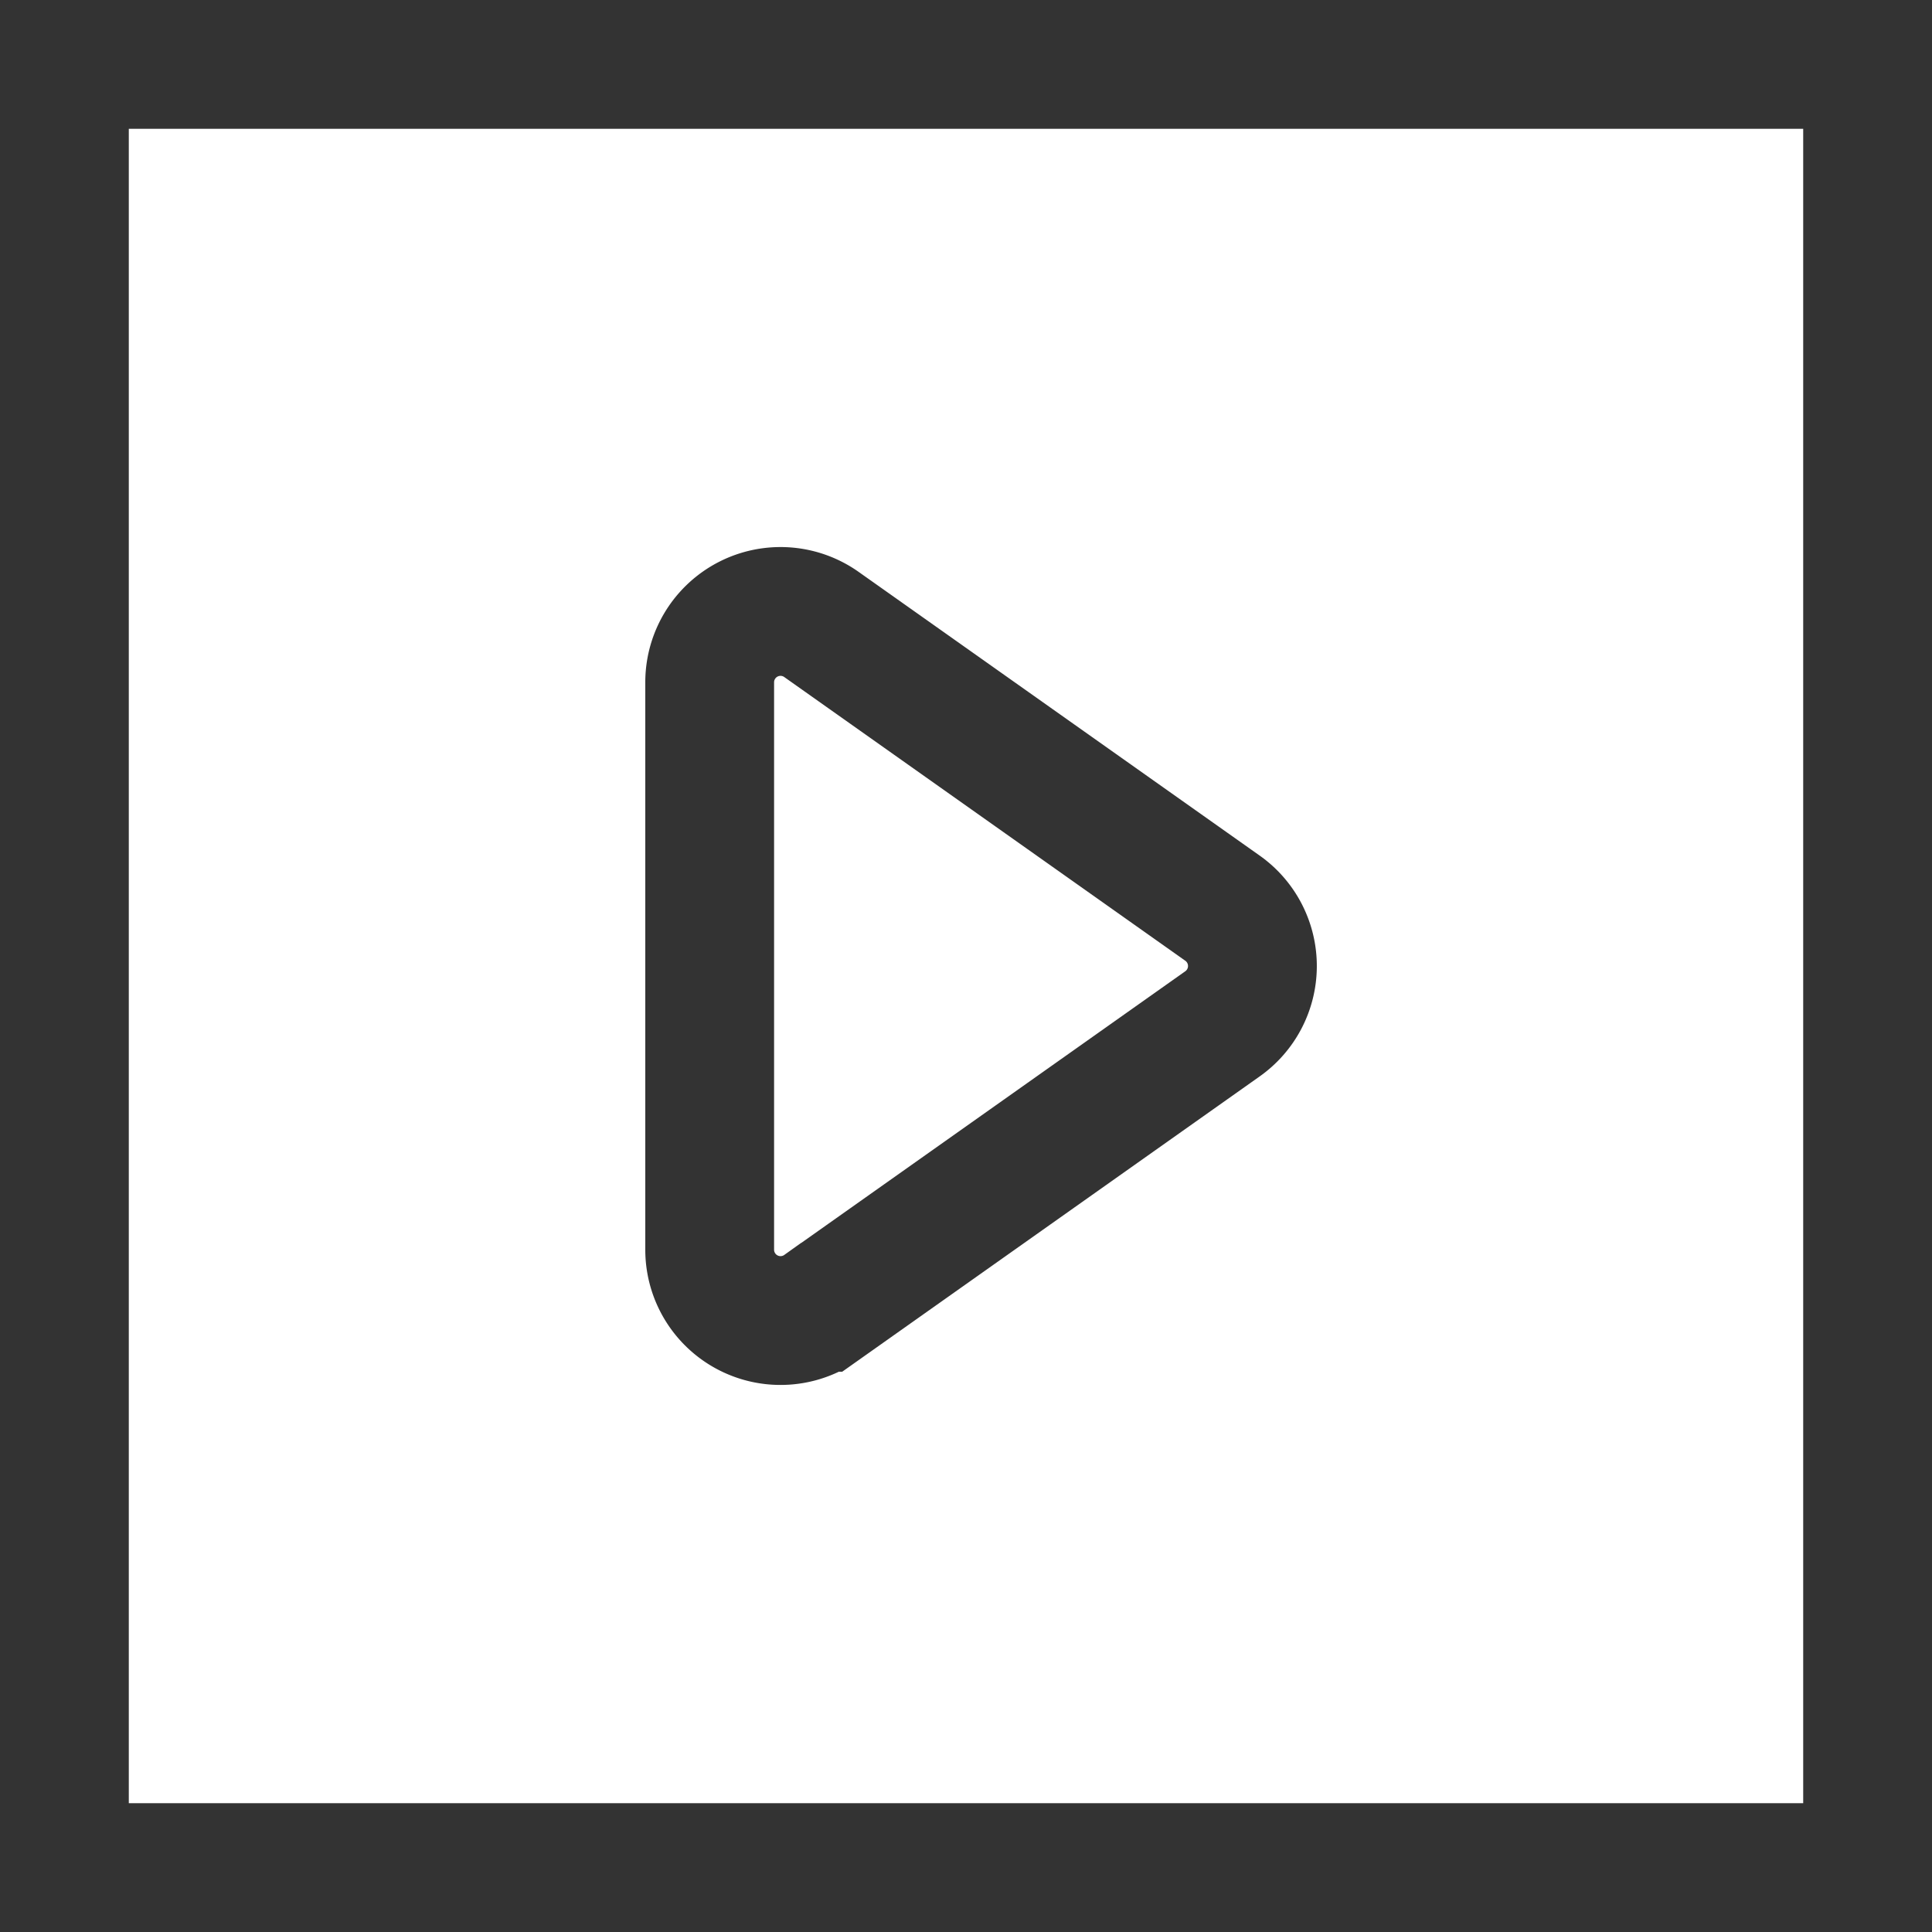
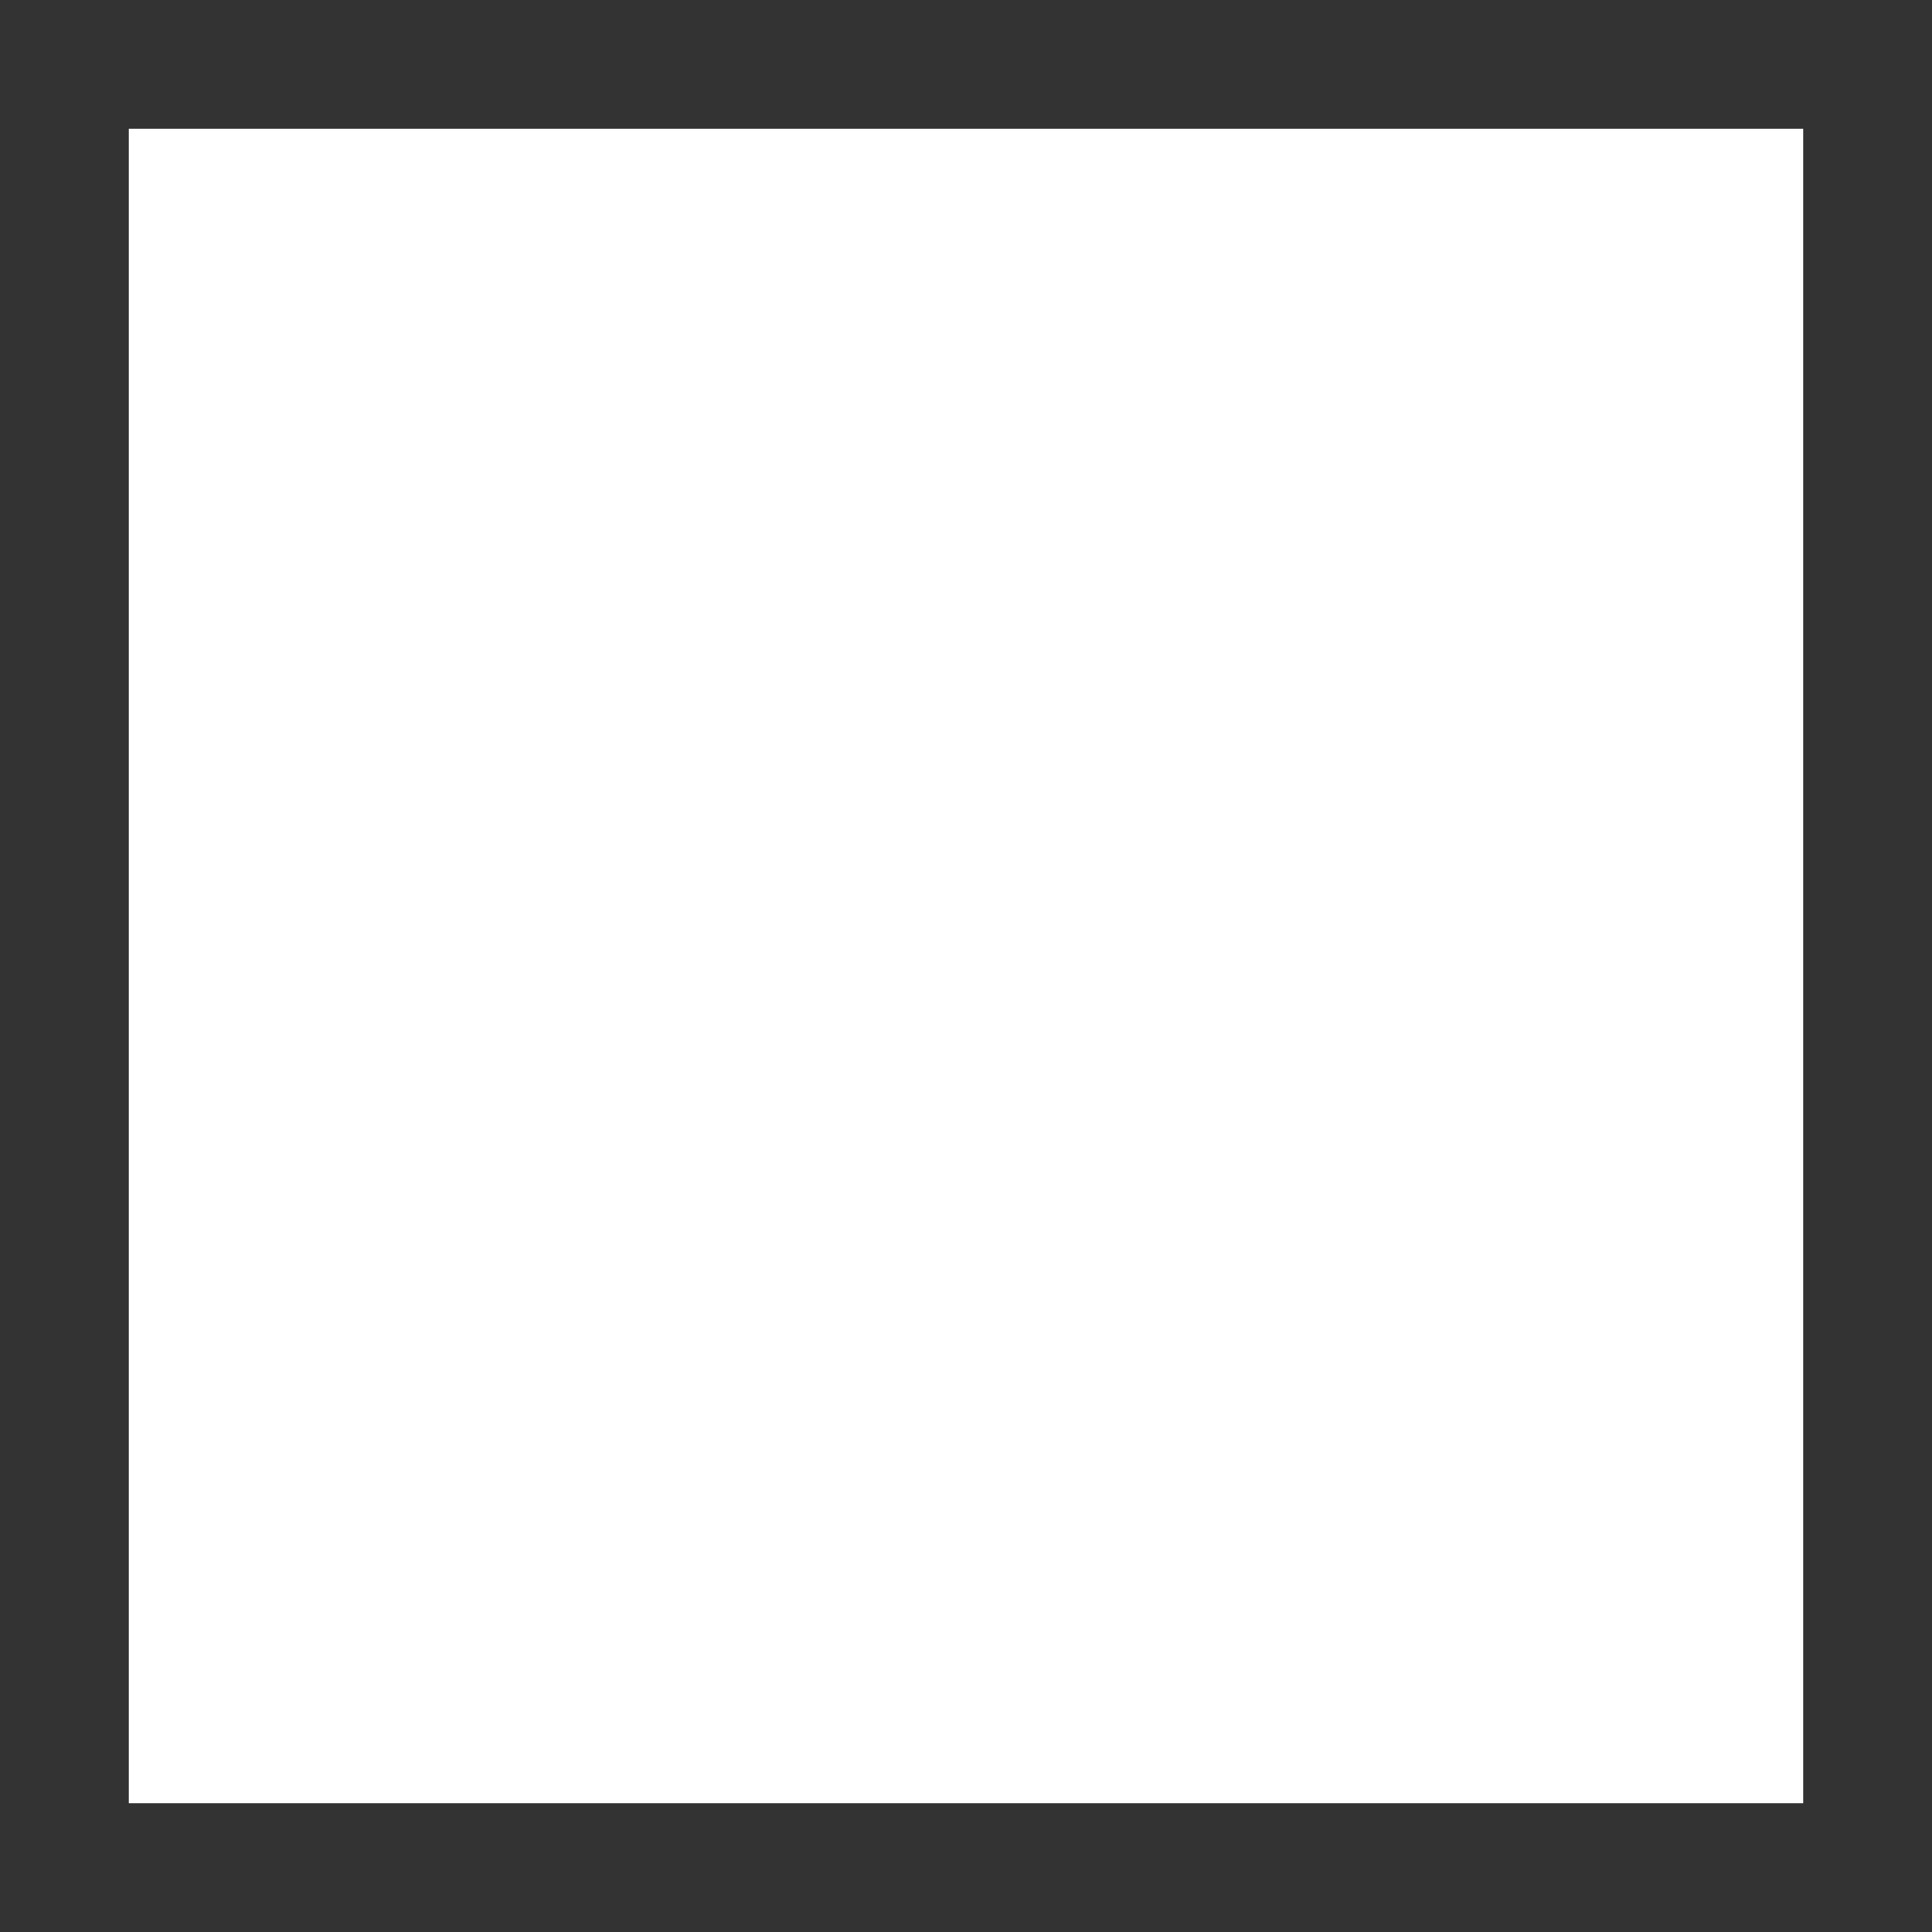
<svg xmlns="http://www.w3.org/2000/svg" viewBox="0 0 15 15">
  <defs>
    <style>.cls-1{fill:none;stroke:#333;stroke-miterlimit:10;}</style>
  </defs>
  <g id="Layer_2" data-name="Layer 2">
    <g id="Layer_1-2" data-name="Layer 1">
      <rect class="cls-1" x="0.5" y="0.5" width="14" height="14" />
-       <path class="cls-1" d="M5.51,9.7V5.3a.55.55,0,0,1,.87-.45l3.11,2.2a.55.55,0,0,1,0,.9l-3.11,2.2A.55.55,0,0,1,5.51,9.7Z" />
    </g>
  </g>
</svg>